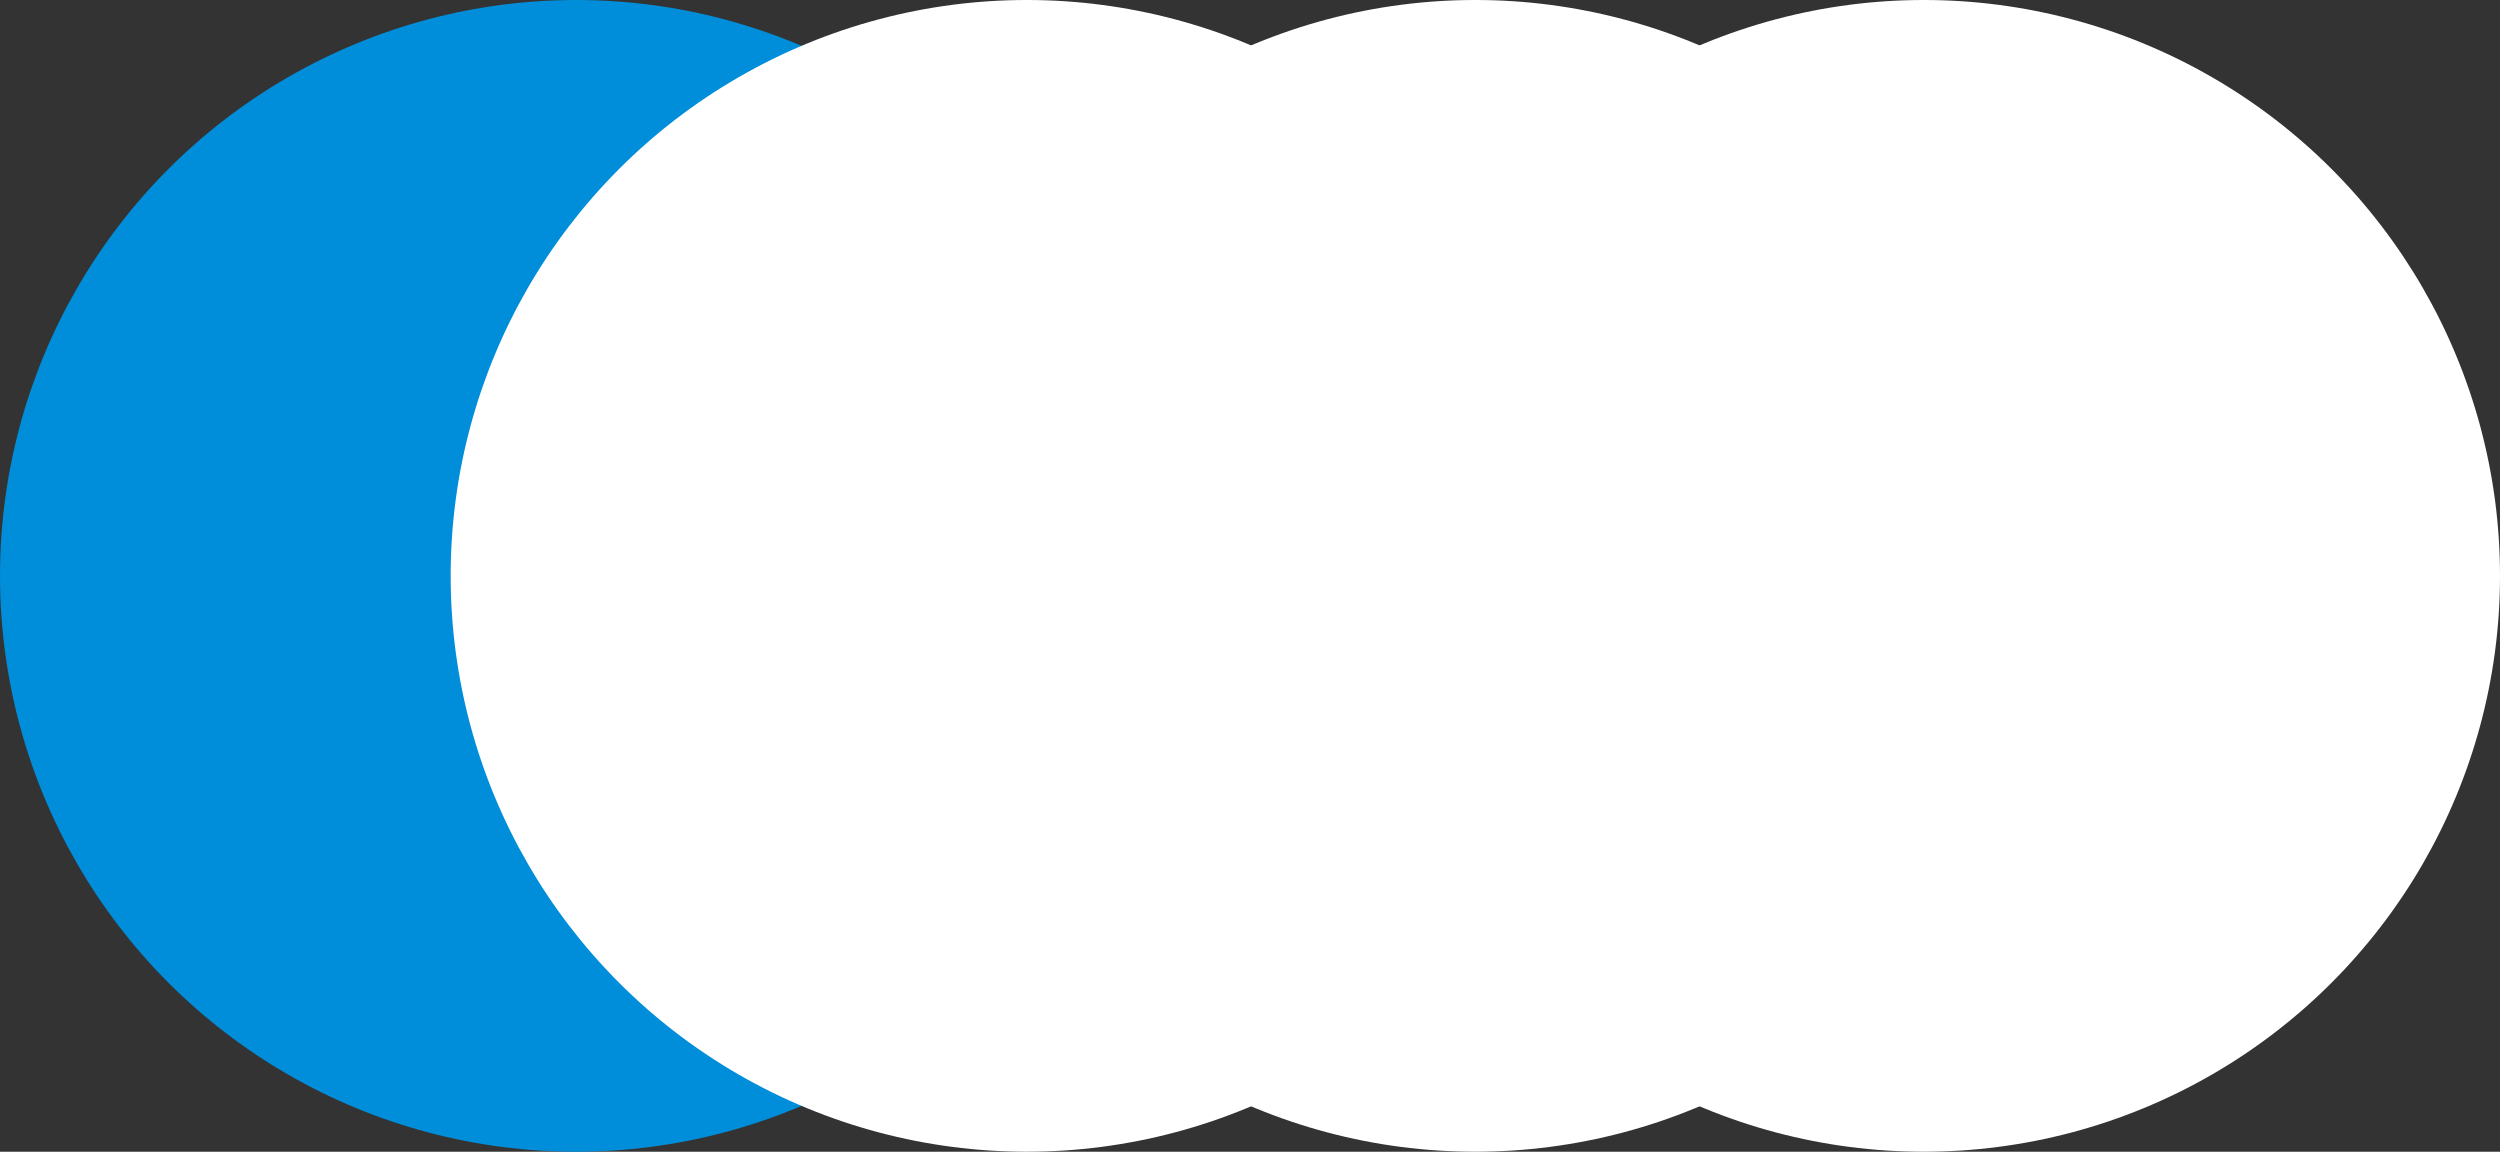
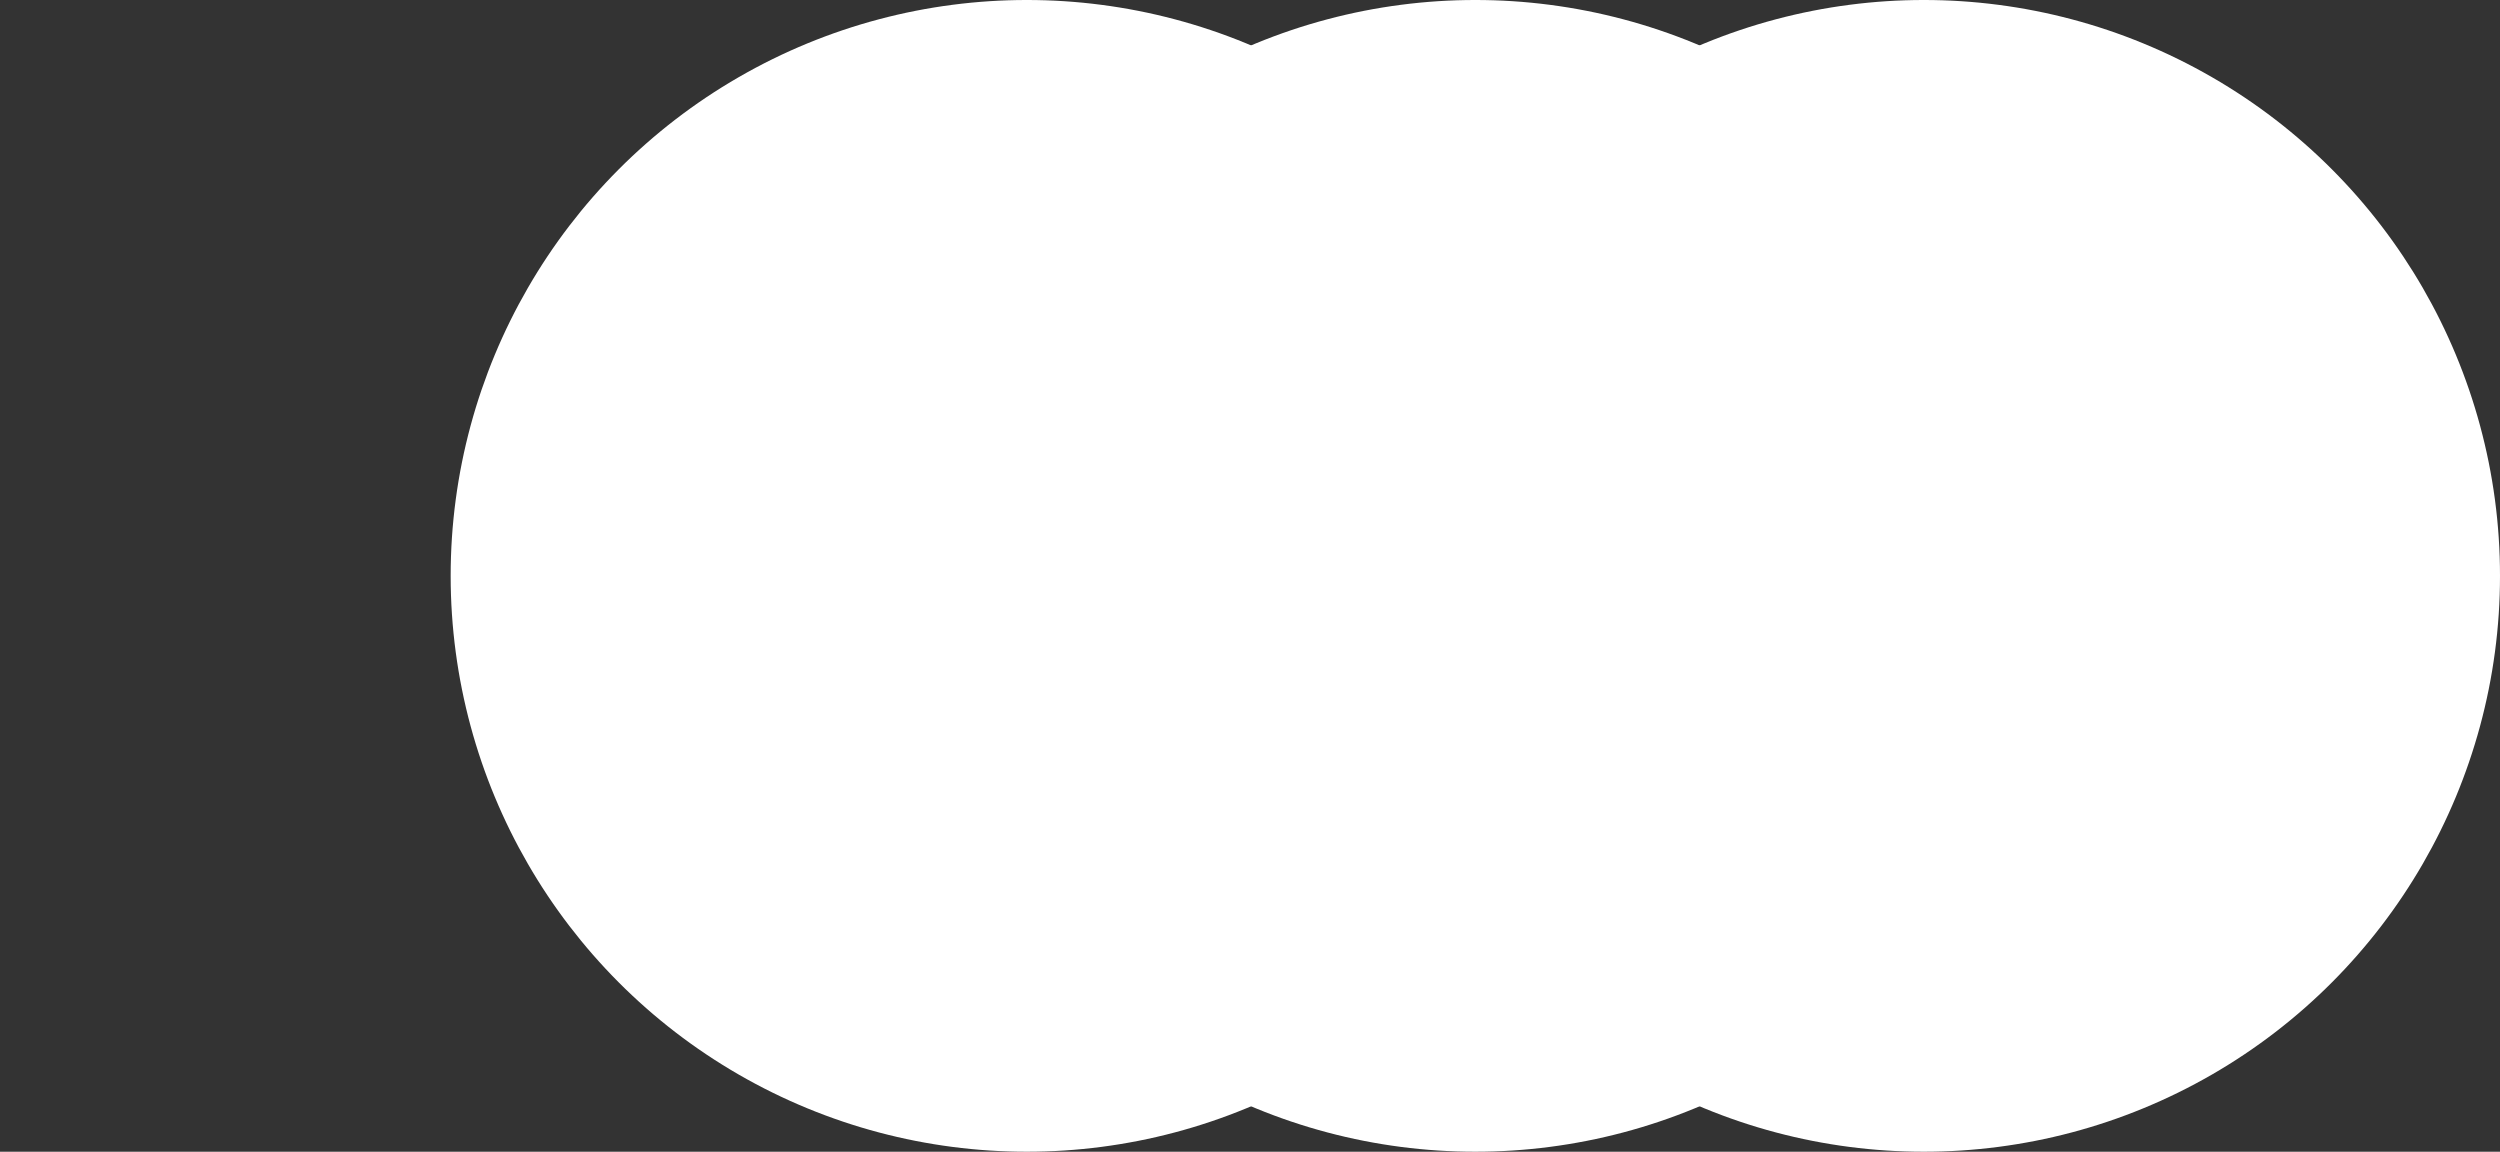
<svg xmlns="http://www.w3.org/2000/svg" version="1.1" viewBox="0 0 2633 1213">
  <rect x="0" y="0" width="2633" height="1213" fill="#333333" stroke="none" />
  <defs>
    <style>
      .cls-1 {
        fill: #008dda;
      }

      .cls-2 {
        fill: #fff;
      }
    </style>
  </defs>
  <g>
    <g id="_レイヤー_1" data-name="レイヤー_1">
      <g>
-         <ellipse class="cls-1" cx="606.82" cy="606.5" rx="606.82" ry="606.5" />
        <ellipse class="cls-2" cx="1081.46" cy="606.5" rx="606.82" ry="606.5" />
        <ellipse class="cls-2" cx="1553.82" cy="606.5" rx="606.82" ry="606.5" />
        <ellipse class="cls-2" cx="2026.18" cy="606.5" rx="606.82" ry="606.5" />
      </g>
    </g>
  </g>
</svg>